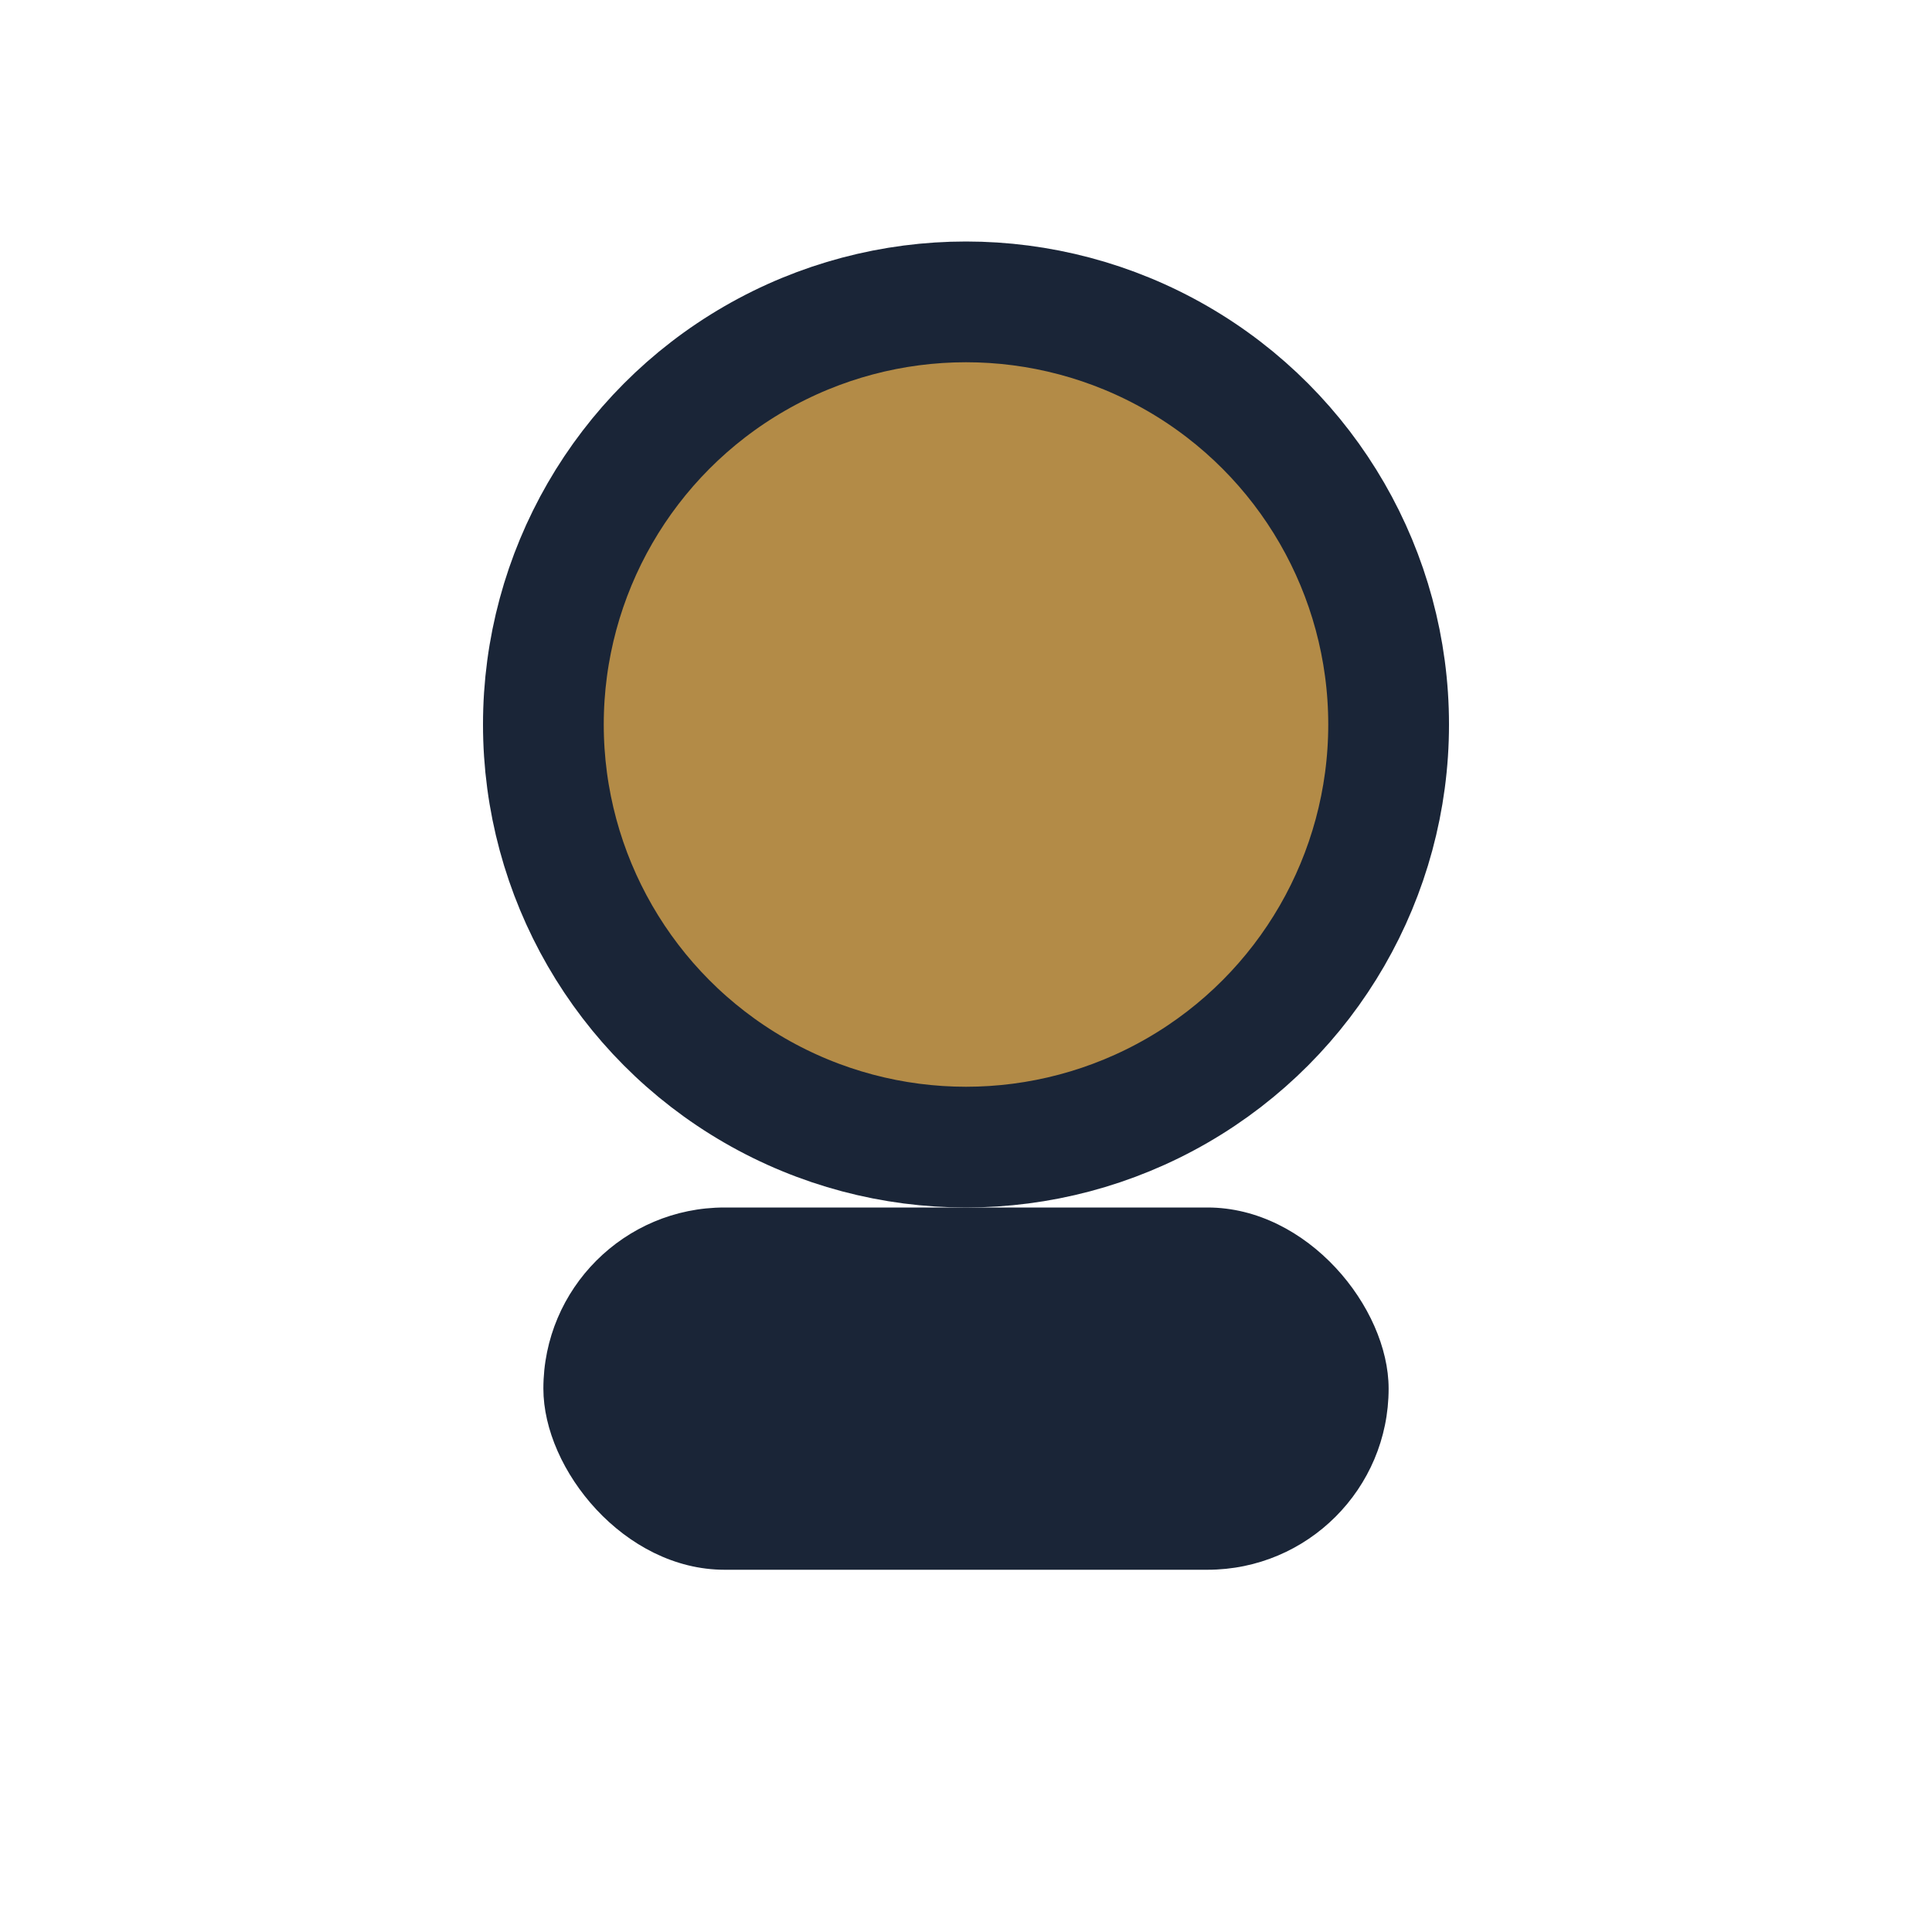
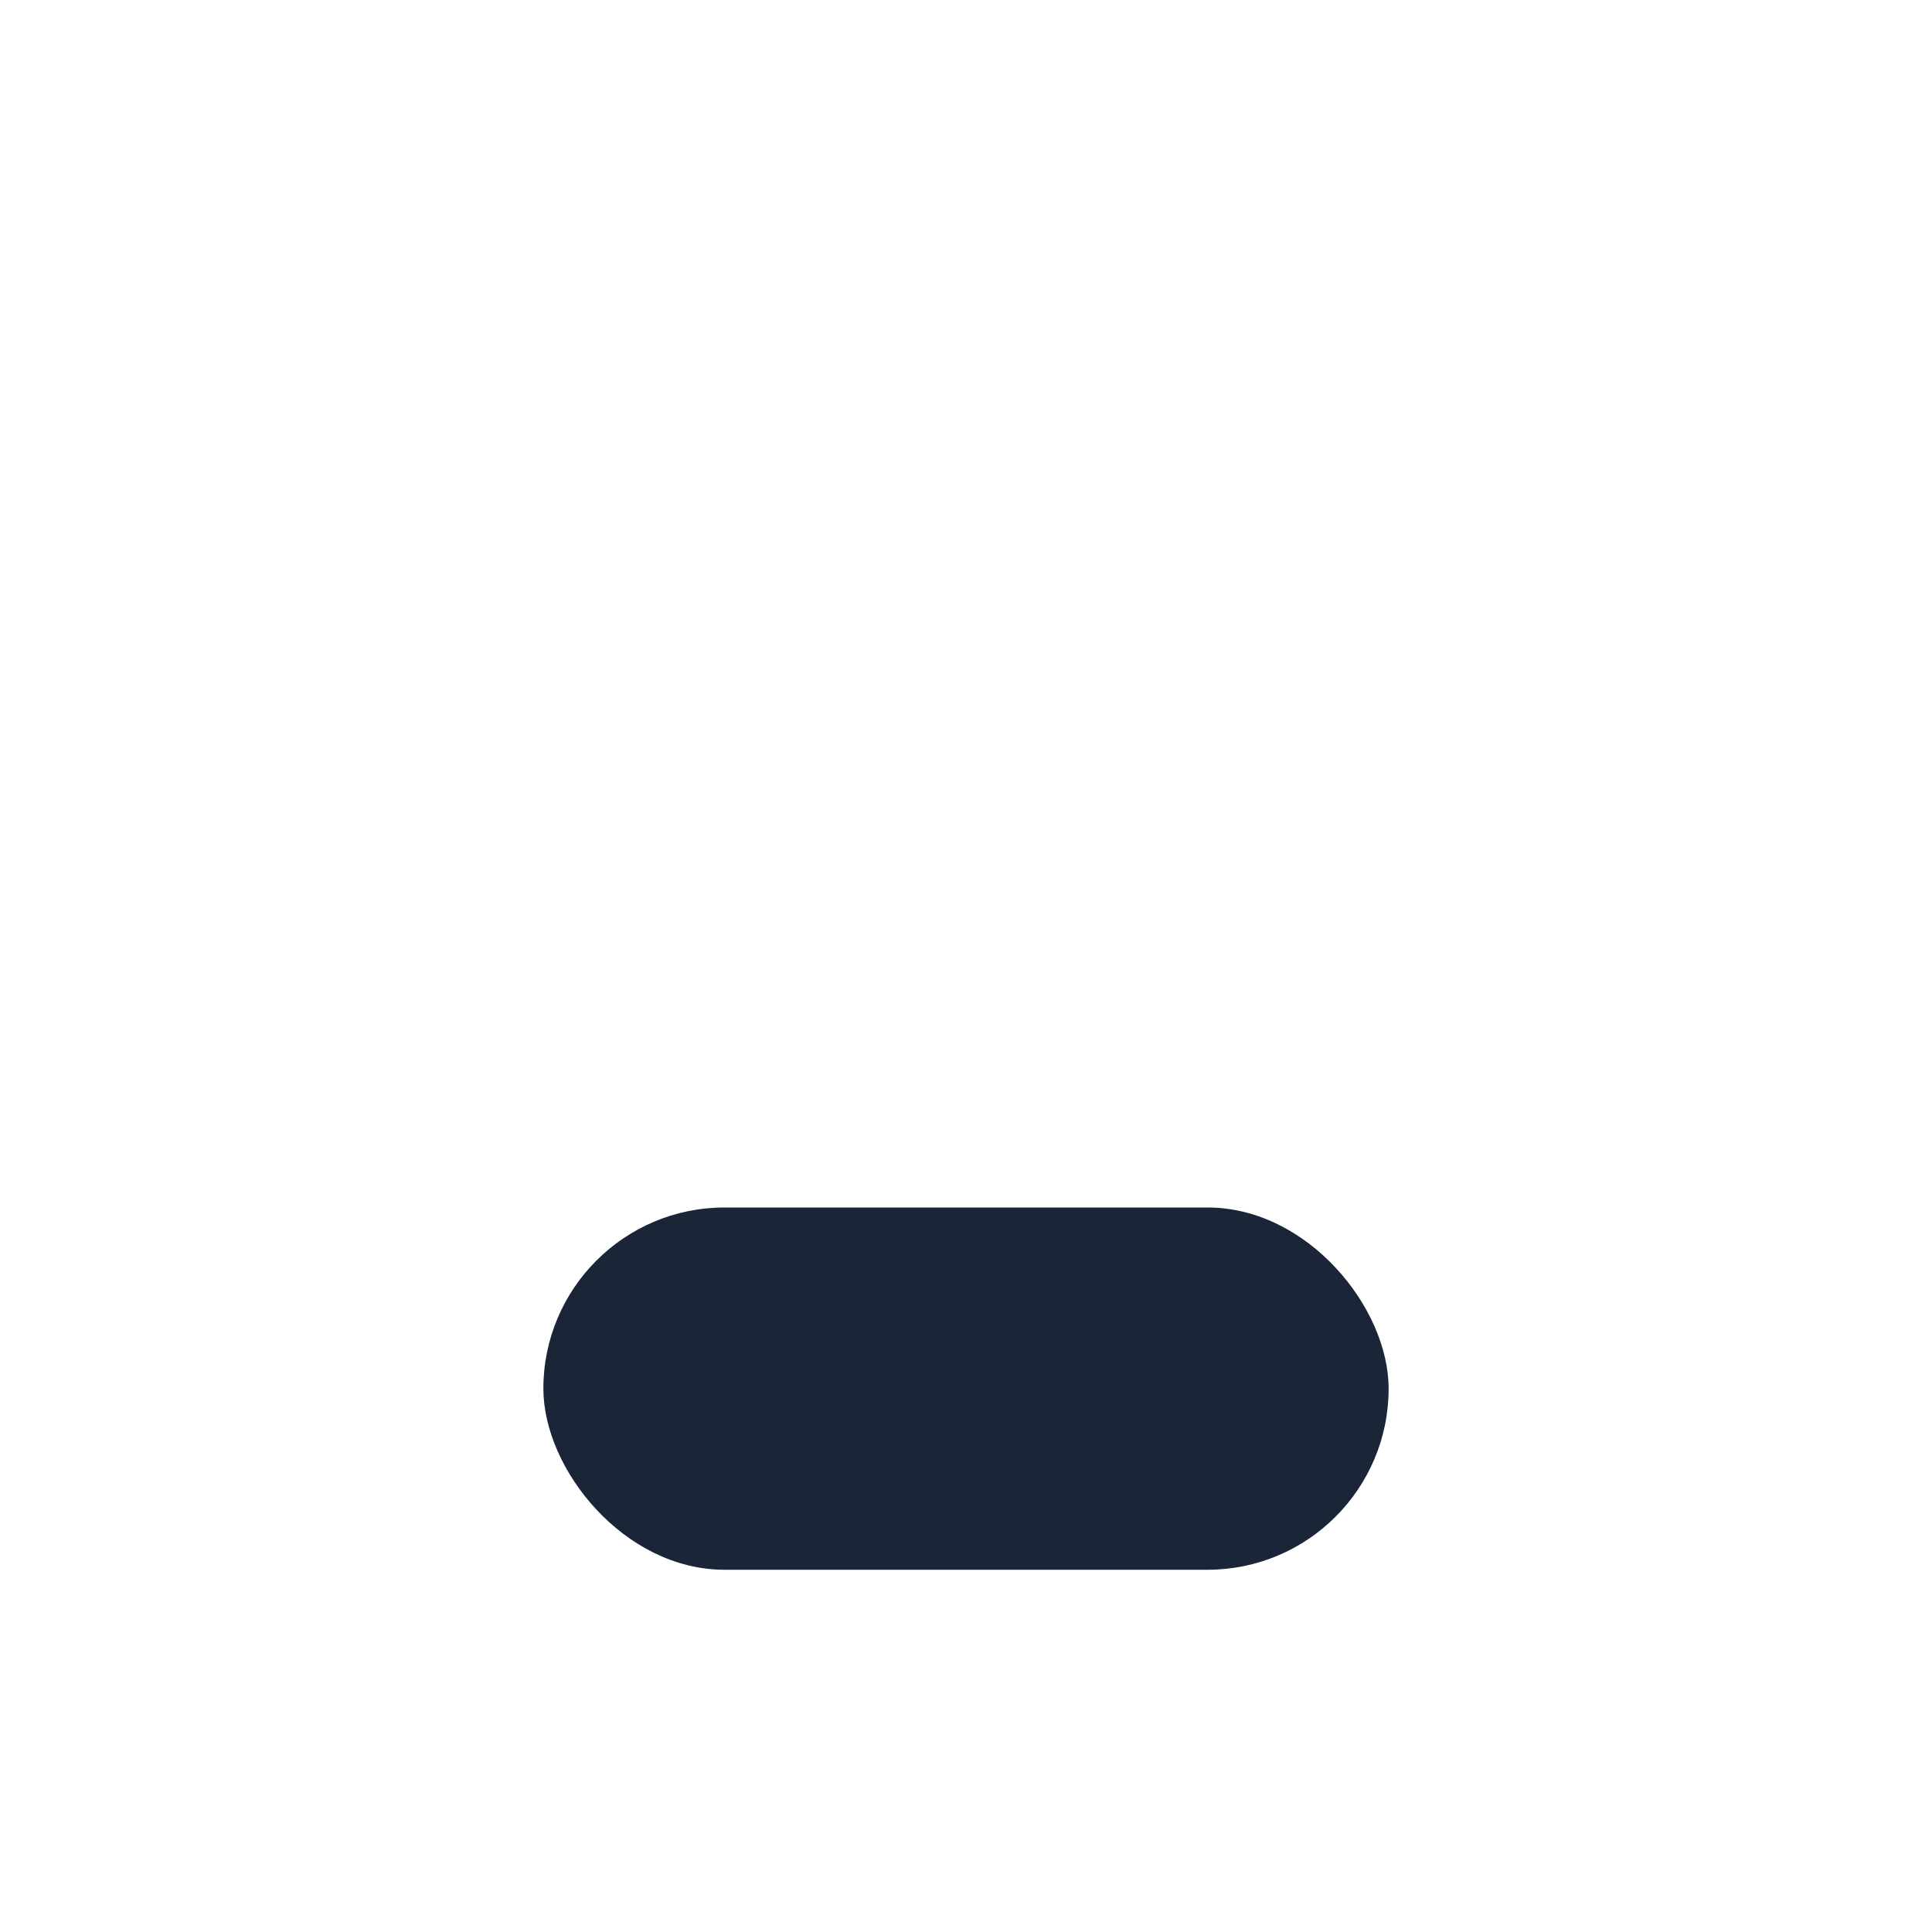
<svg xmlns="http://www.w3.org/2000/svg" width="32" height="32" viewBox="0 0 32 32">
-   <circle cx="16" cy="12" r="7" fill="#B38B47" stroke="#1A2537" stroke-width="2" />
  <rect x="9" y="20" width="14" height="6" rx="3" fill="#1A2537" />
</svg>